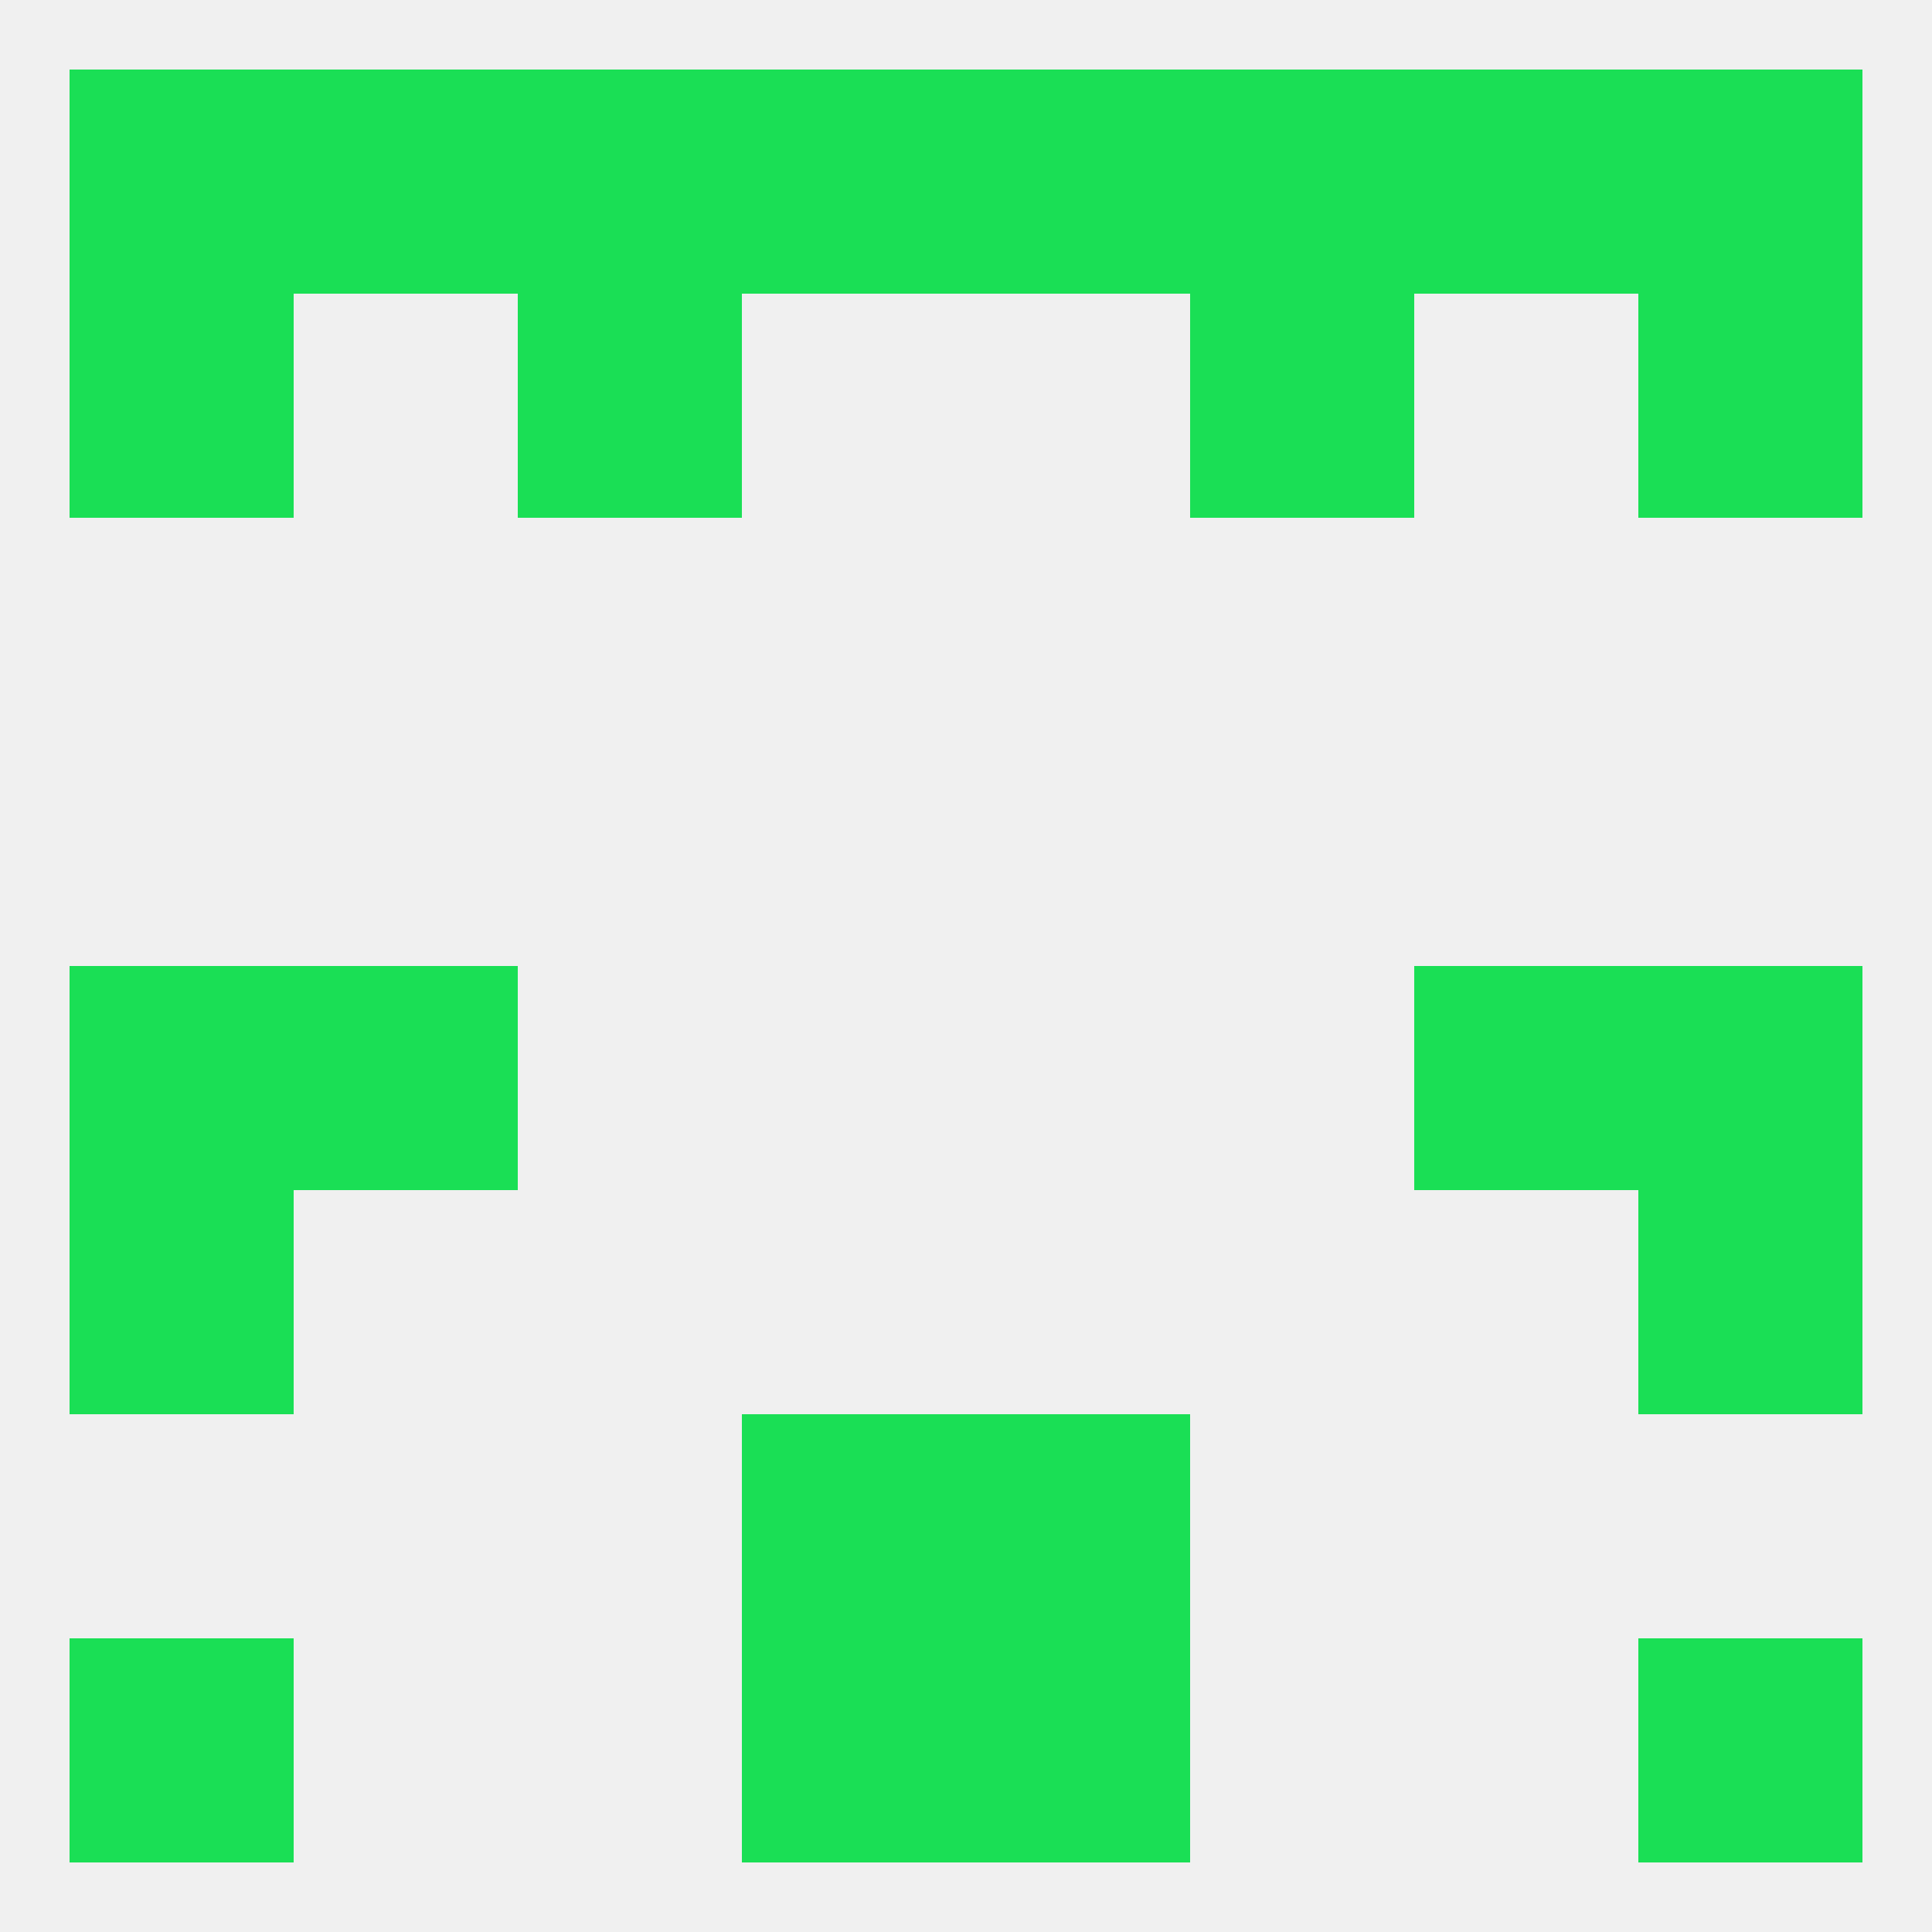
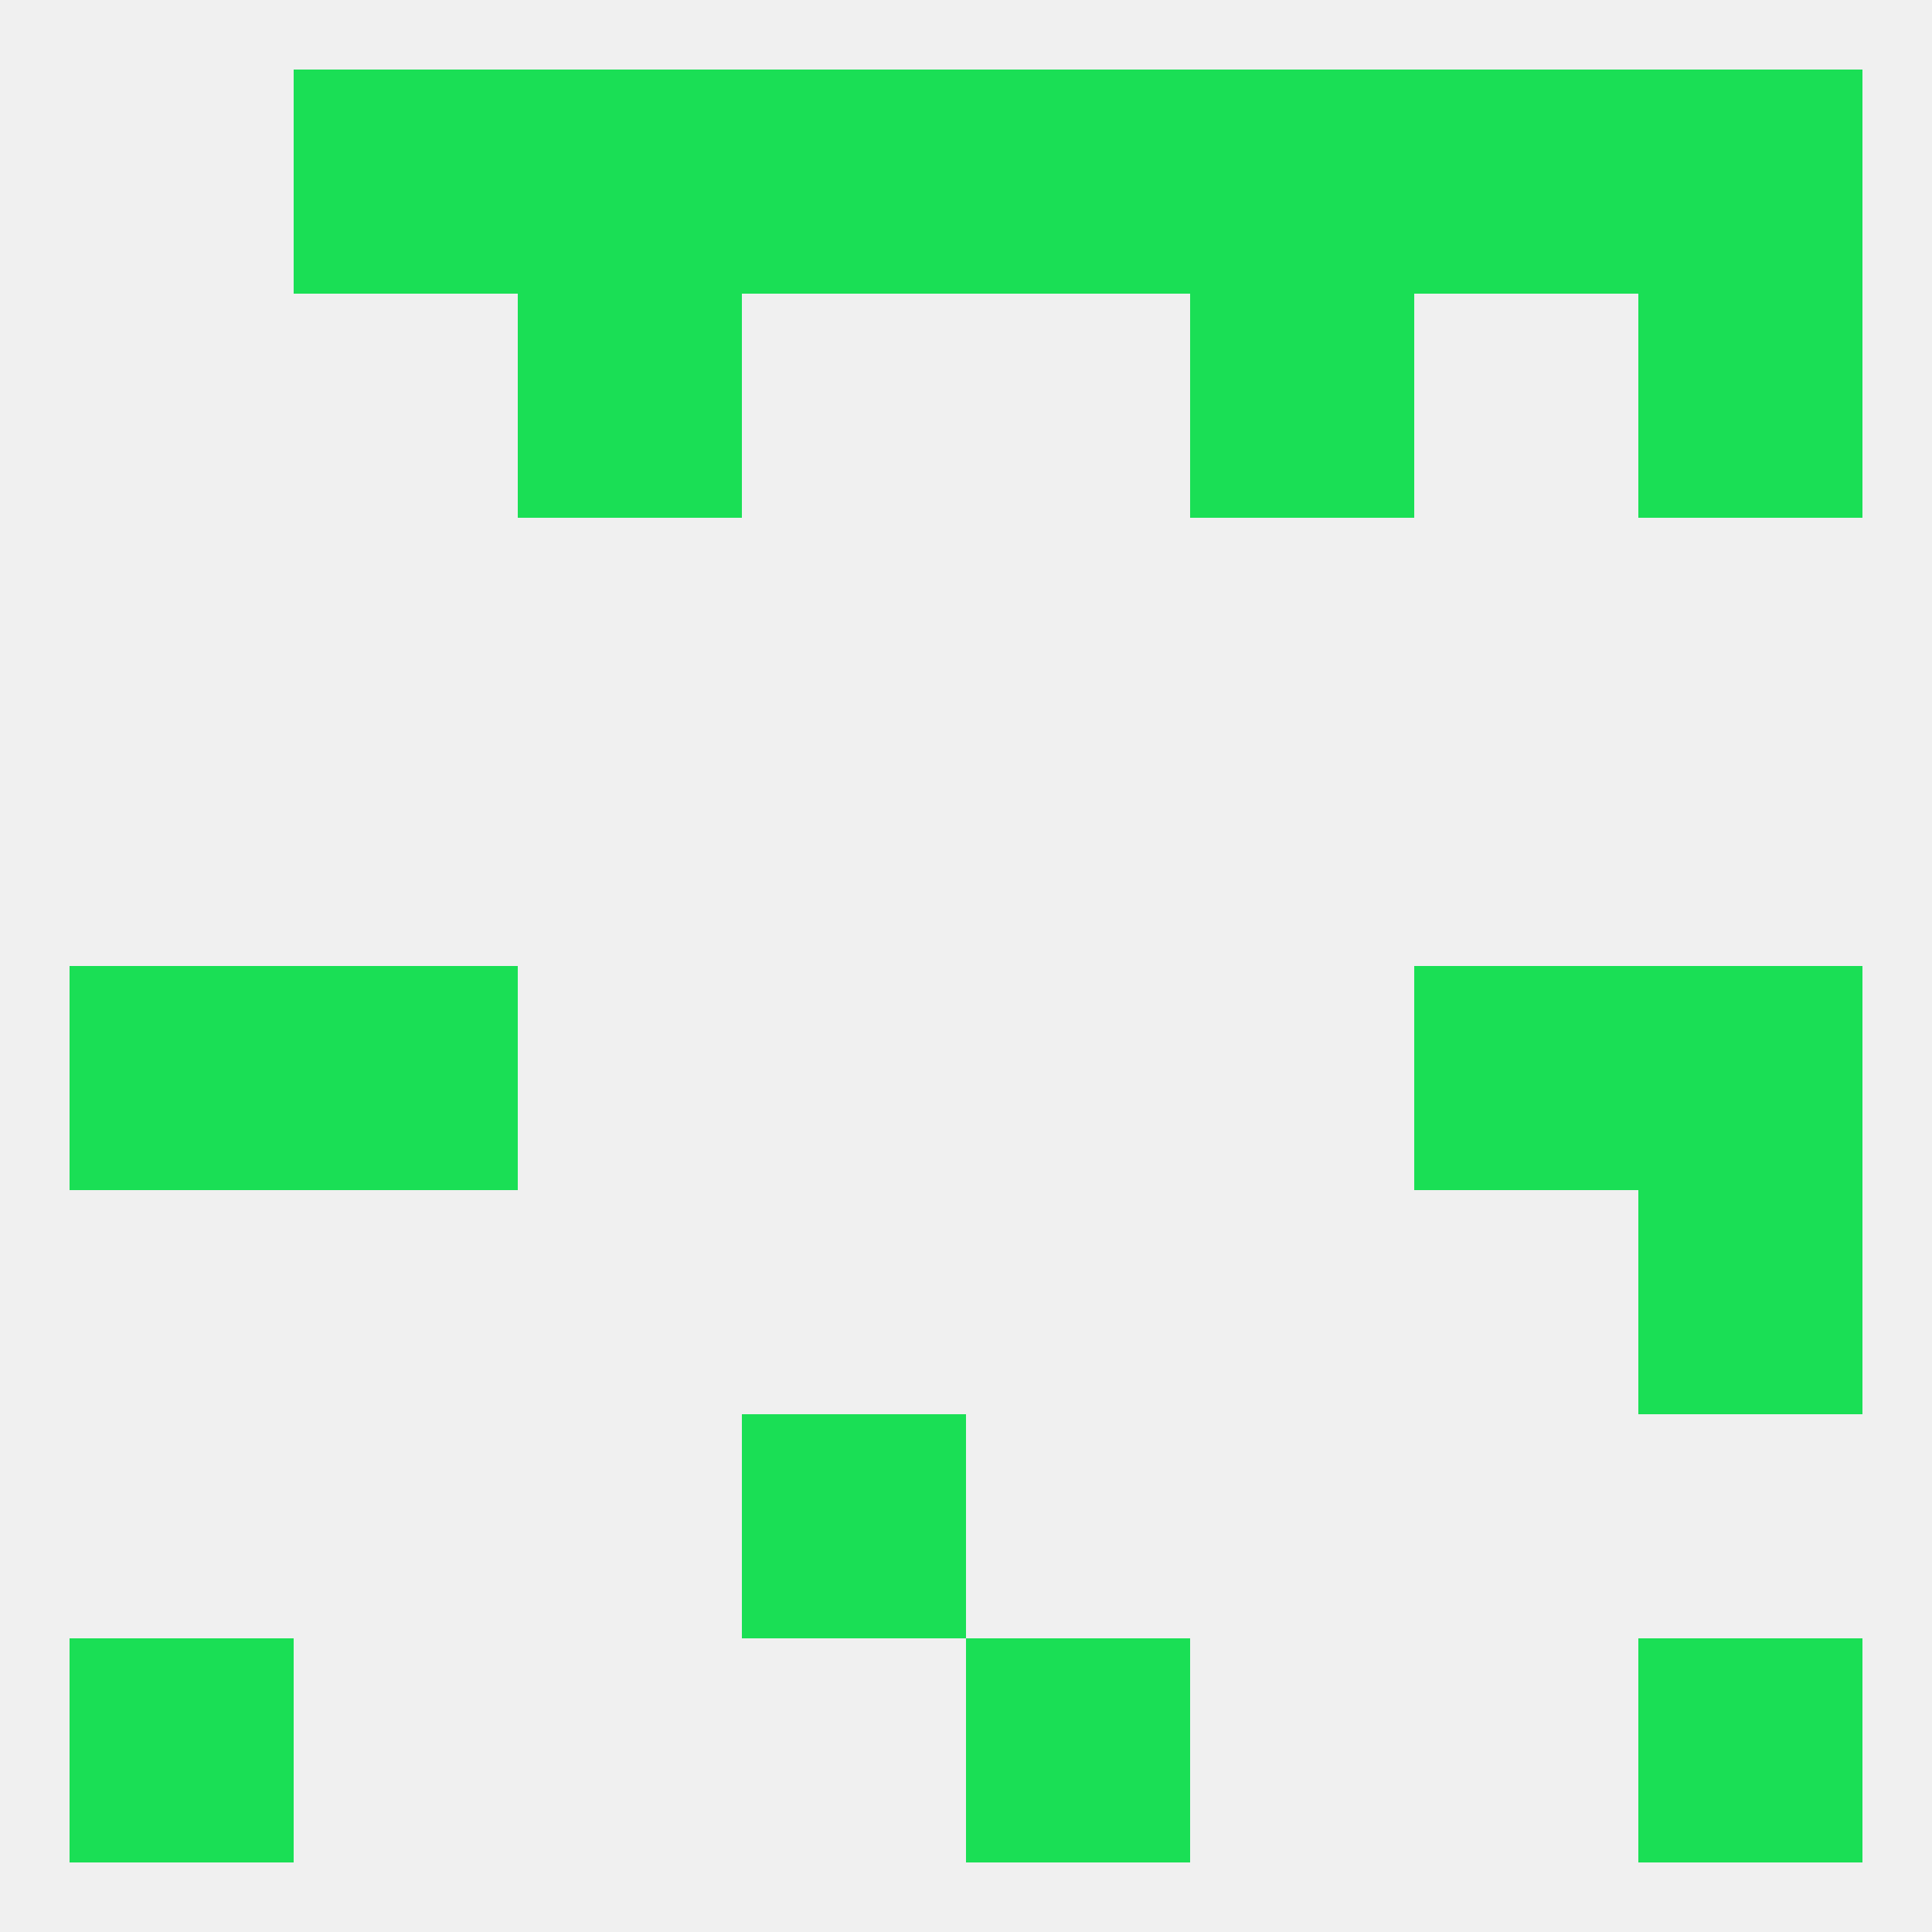
<svg xmlns="http://www.w3.org/2000/svg" version="1.1" baseprofile="full" width="250" height="250" viewBox="0 0 250 250">
  <rect width="100%" height="100%" fill="rgba(240,240,240,255)" />
  <rect x="212" y="212" width="29" height="29" fill="rgba(26,223,85,255)" />
-   <rect x="96" y="212" width="29" height="29" fill="rgba(26,223,85,255)" />
  <rect x="125" y="212" width="29" height="29" fill="rgba(26,223,85,255)" />
  <rect x="9" y="212" width="29" height="29" fill="rgba(26,223,85,255)" />
  <rect x="125" y="9" width="29" height="29" fill="rgba(26,223,85,255)" />
  <rect x="67" y="9" width="29" height="29" fill="rgba(26,223,85,255)" />
  <rect x="38" y="9" width="29" height="29" fill="rgba(26,223,85,255)" />
  <rect x="212" y="9" width="29" height="29" fill="rgba(26,223,85,255)" />
  <rect x="96" y="9" width="29" height="29" fill="rgba(26,223,85,255)" />
  <rect x="154" y="9" width="29" height="29" fill="rgba(26,223,85,255)" />
  <rect x="183" y="9" width="29" height="29" fill="rgba(26,223,85,255)" />
-   <rect x="9" y="9" width="29" height="29" fill="rgba(26,223,85,255)" />
-   <rect x="9" y="38" width="29" height="29" fill="rgba(26,223,85,255)" />
  <rect x="212" y="38" width="29" height="29" fill="rgba(26,223,85,255)" />
  <rect x="67" y="38" width="29" height="29" fill="rgba(26,223,85,255)" />
  <rect x="154" y="38" width="29" height="29" fill="rgba(26,223,85,255)" />
  <rect x="183" y="125" width="29" height="29" fill="rgba(26,223,85,255)" />
  <rect x="9" y="125" width="29" height="29" fill="rgba(26,223,85,255)" />
  <rect x="212" y="125" width="29" height="29" fill="rgba(26,223,85,255)" />
  <rect x="38" y="125" width="29" height="29" fill="rgba(26,223,85,255)" />
-   <rect x="9" y="154" width="29" height="29" fill="rgba(26,223,85,255)" />
  <rect x="212" y="154" width="29" height="29" fill="rgba(26,223,85,255)" />
-   <rect x="125" y="183" width="29" height="29" fill="rgba(26,223,85,255)" />
  <rect x="96" y="183" width="29" height="29" fill="rgba(26,223,85,255)" />
</svg>